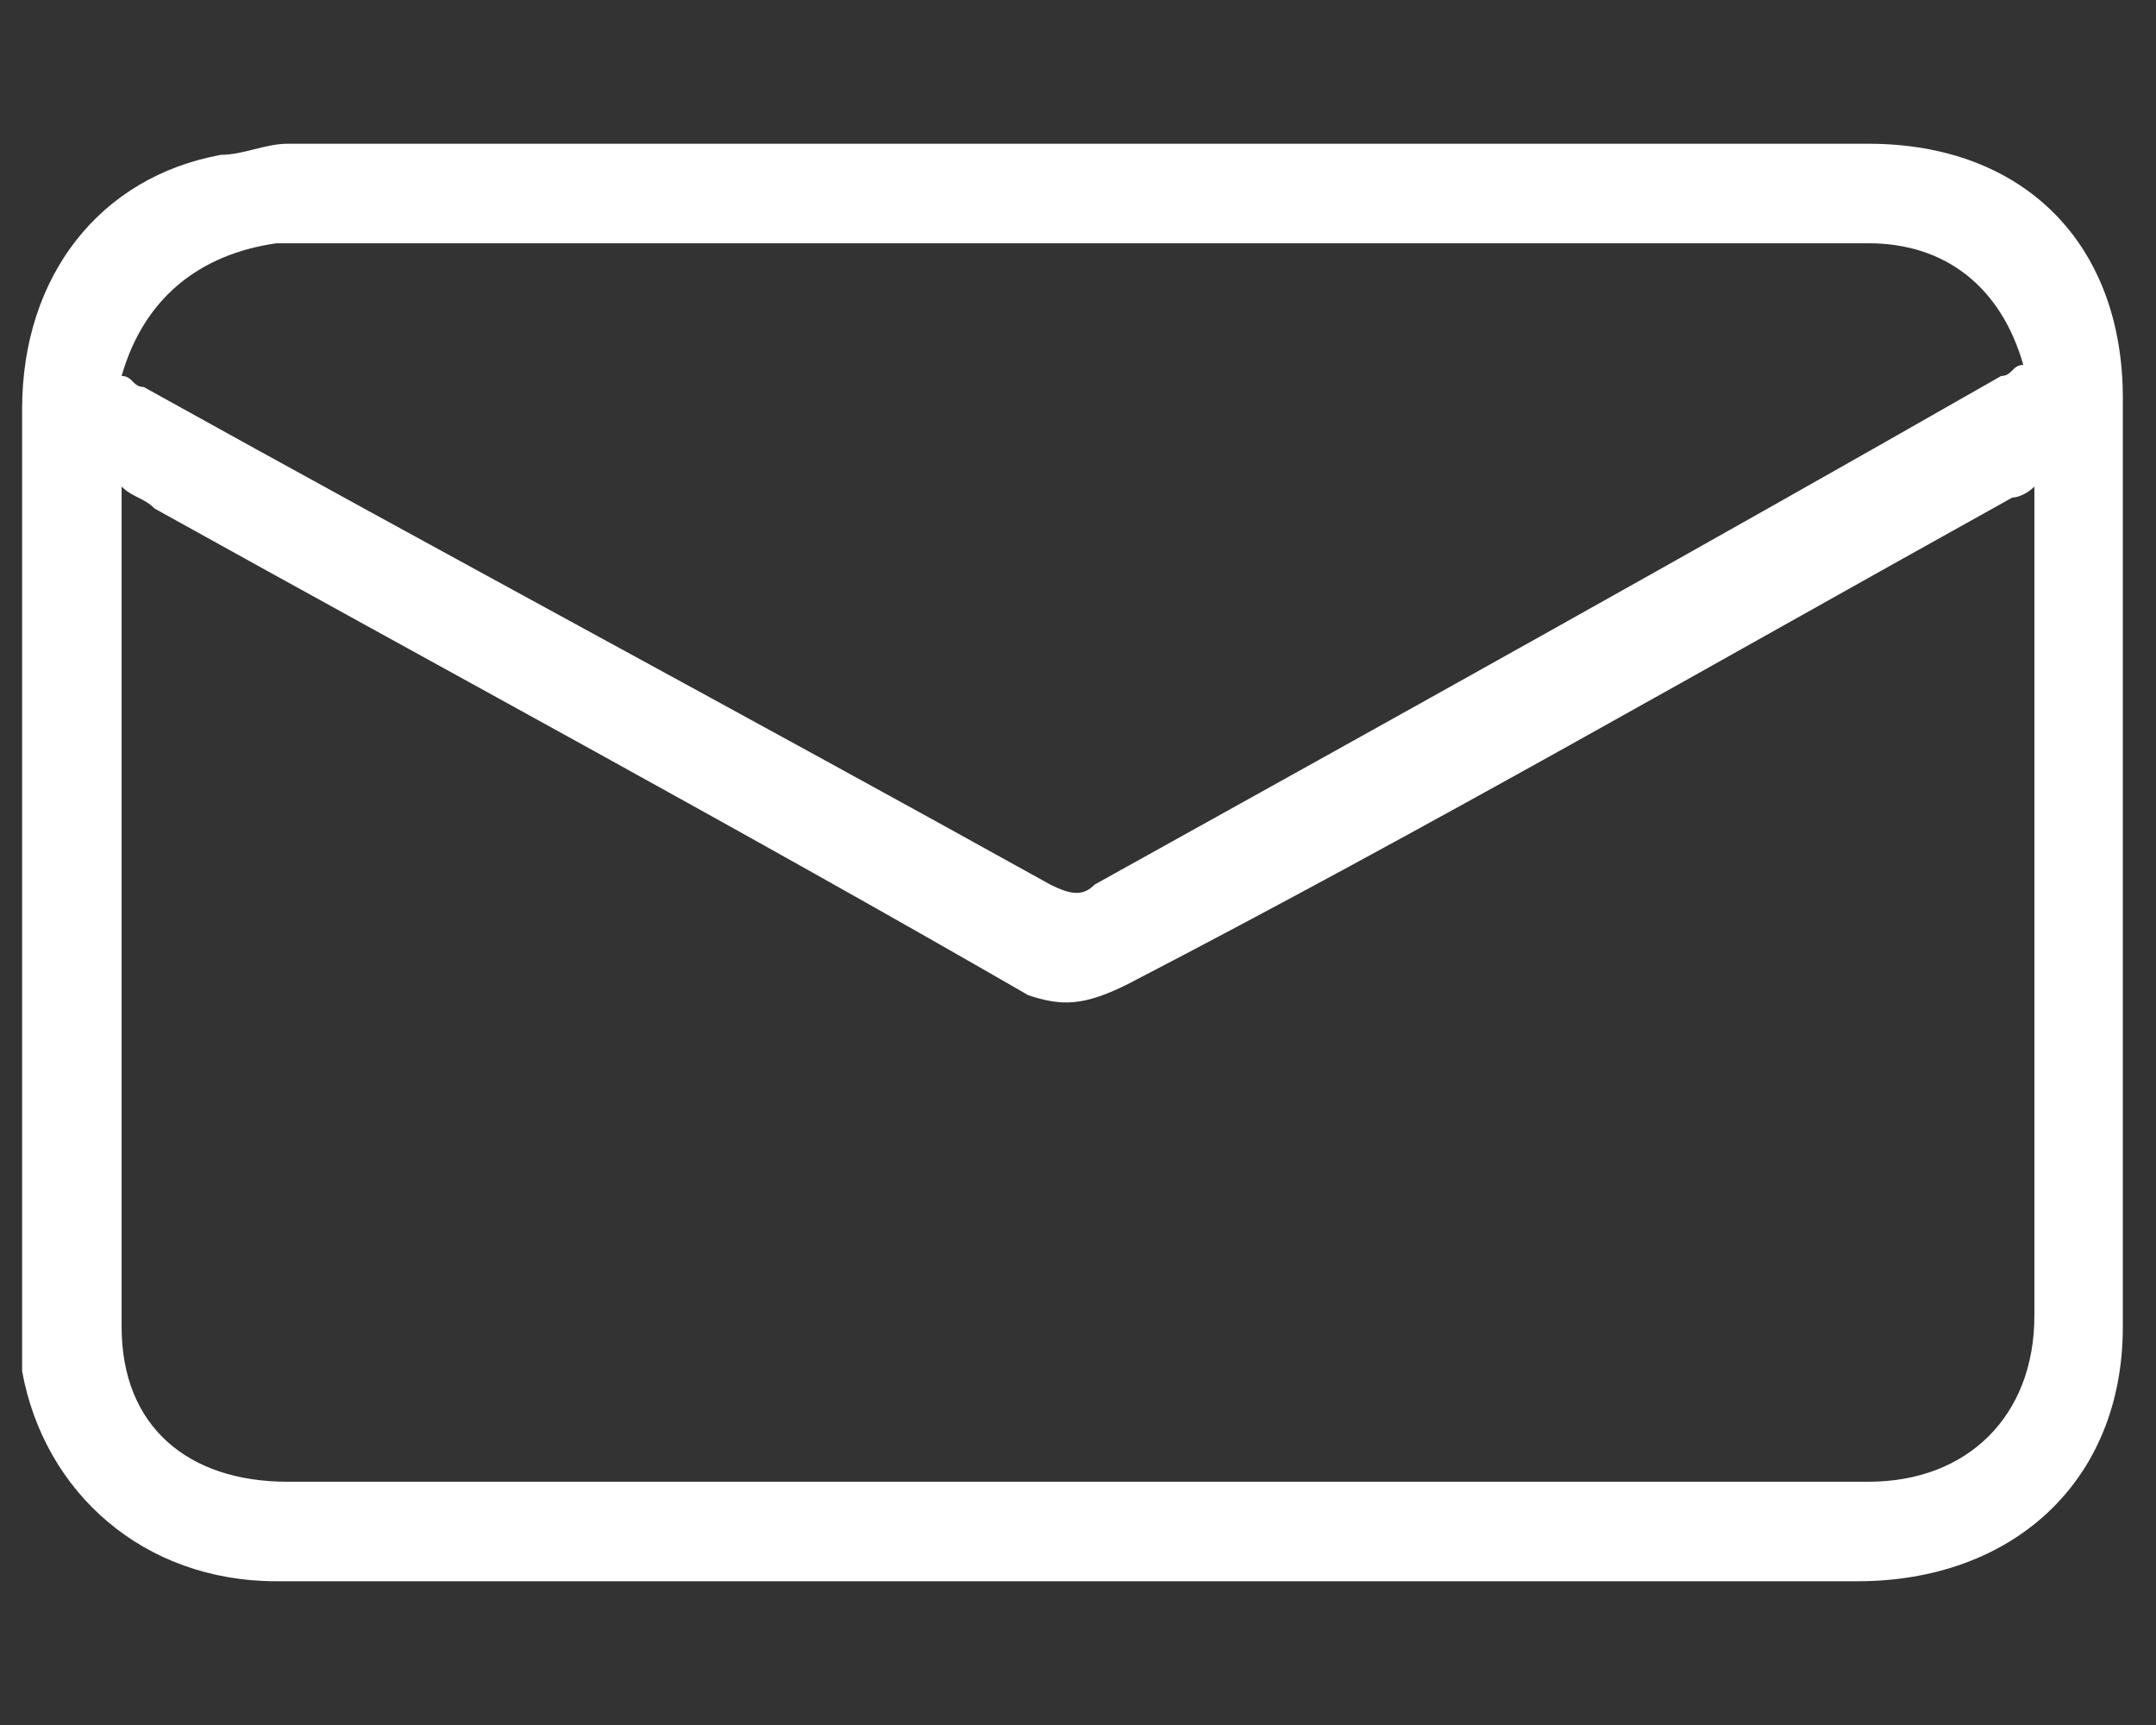
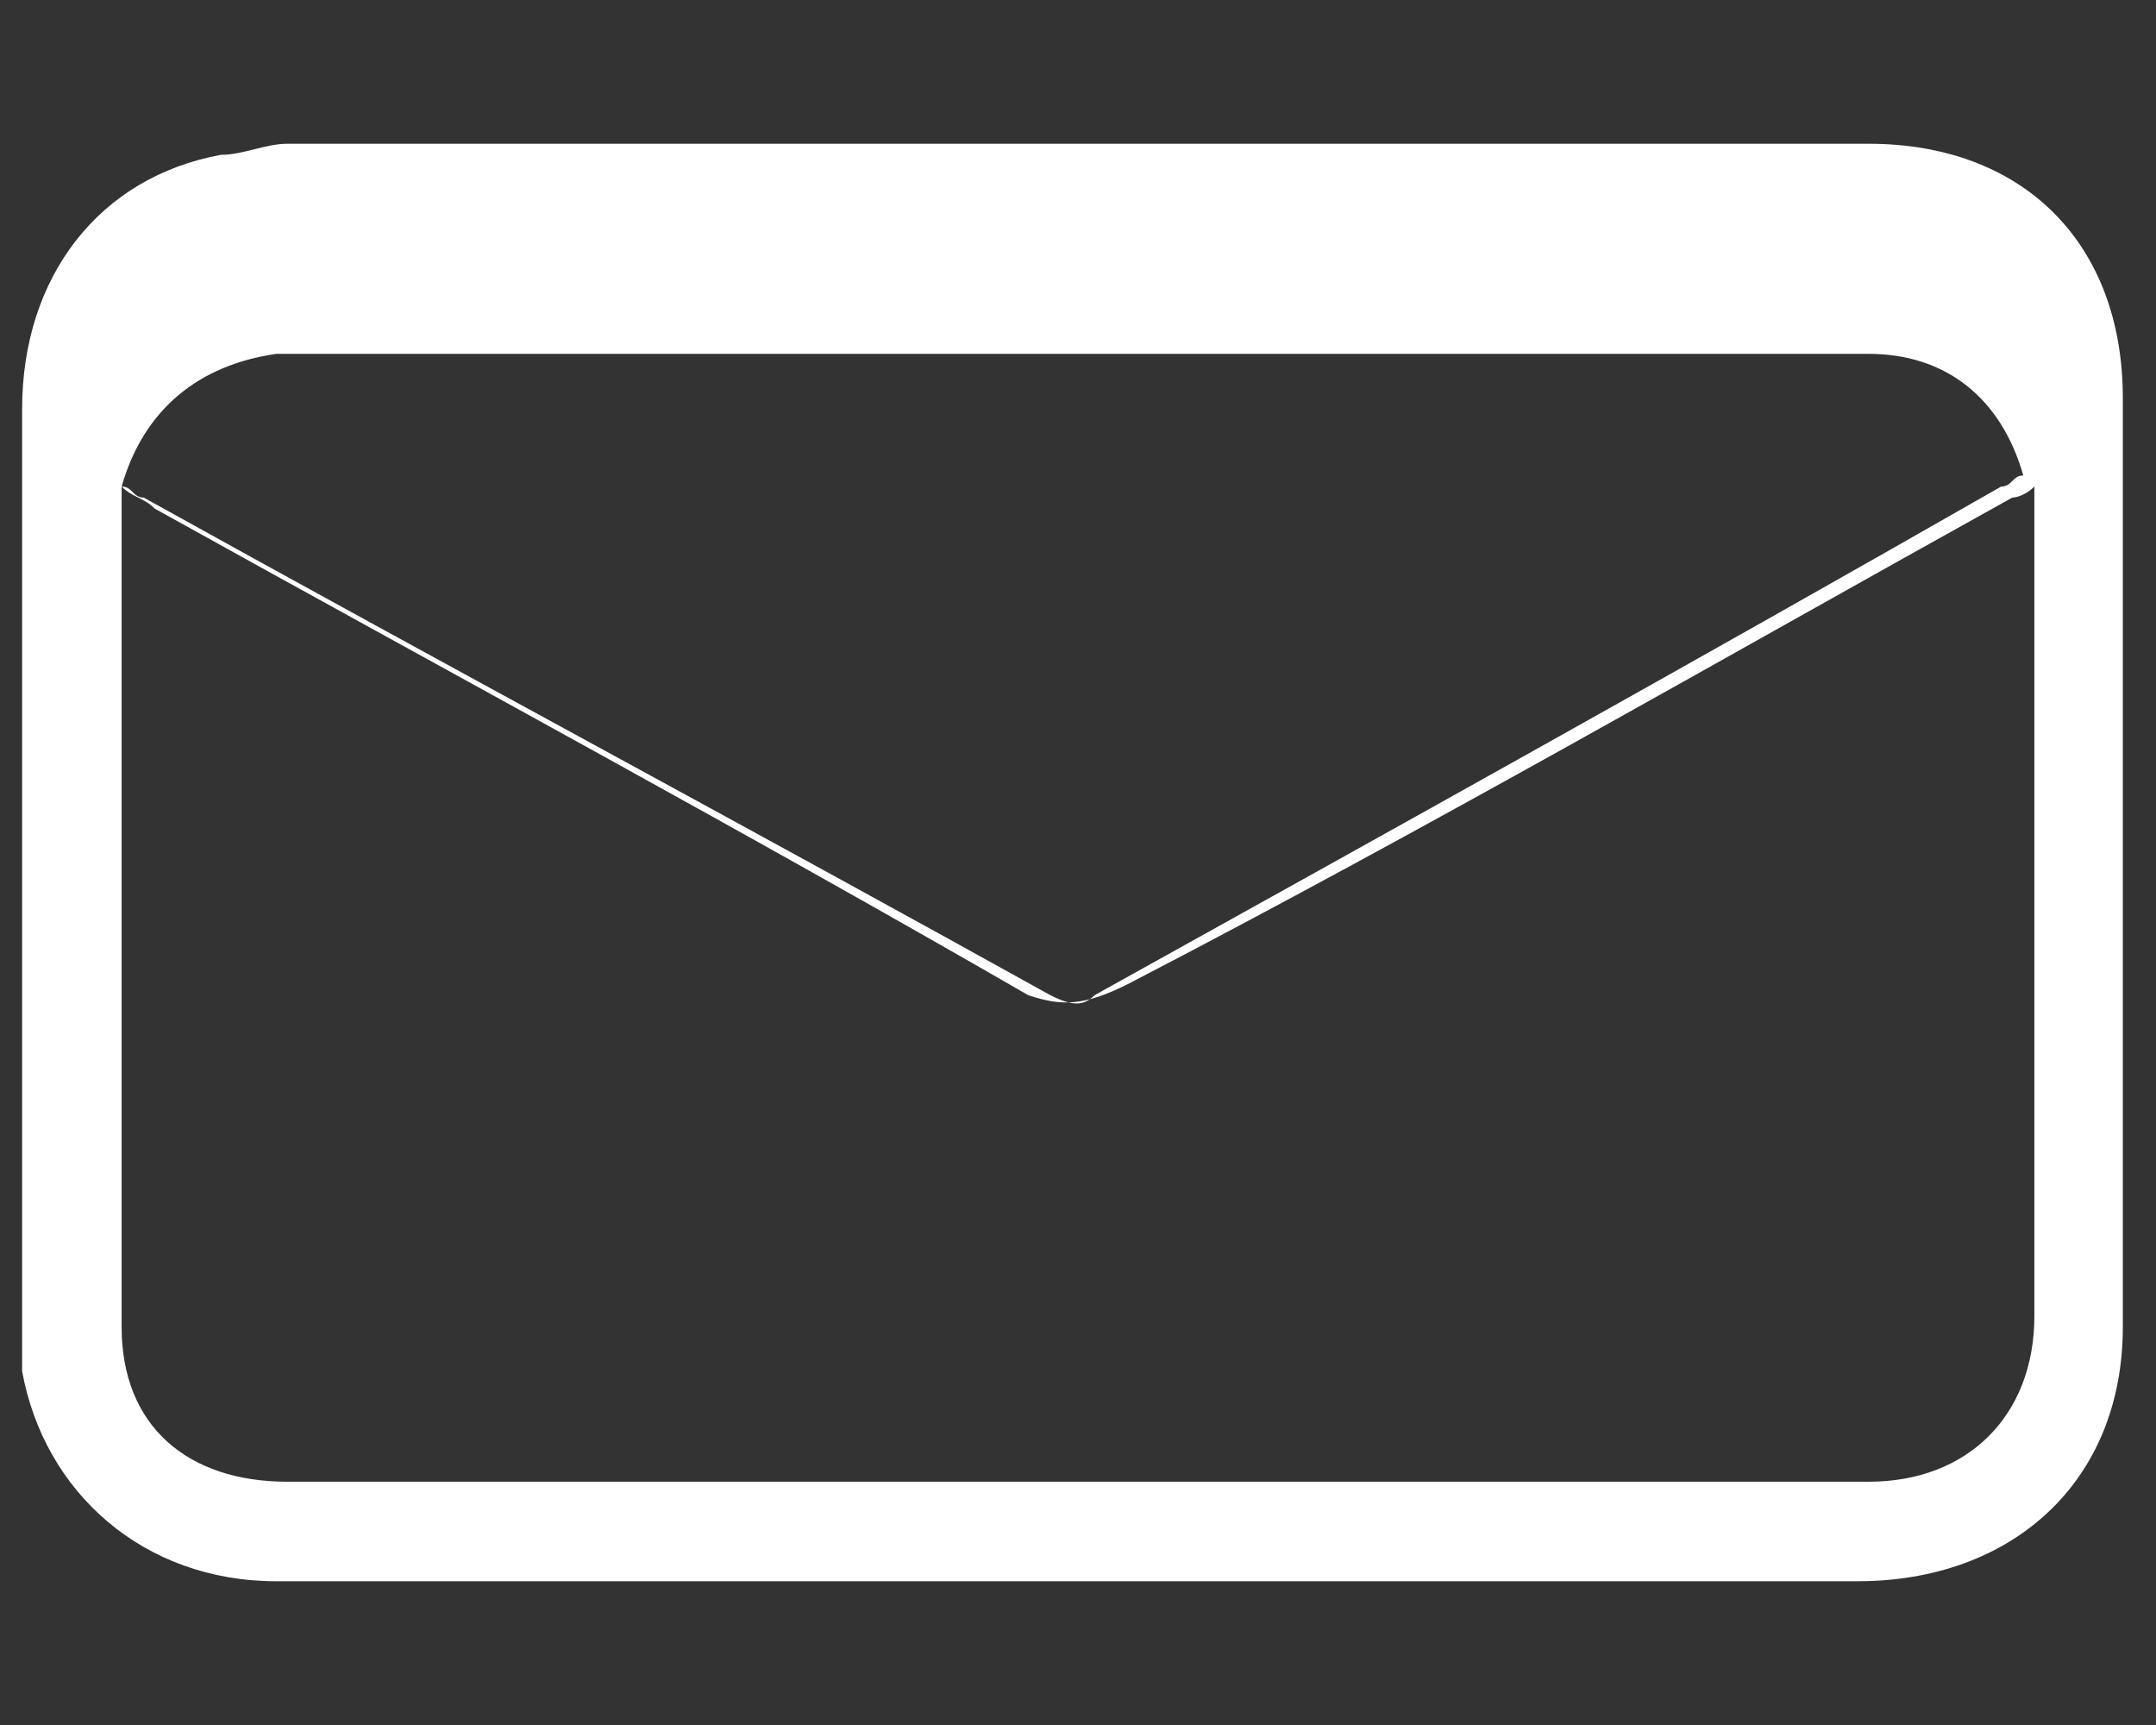
<svg xmlns="http://www.w3.org/2000/svg" enable-background="new 0 0 19.5 15.6" viewBox="0 0 19.5 15.6">
  <rect x="0" y="0" width="19.5" height="15.6" fill="#333333" stroke="none" />
-   <path d="m9.7 14.3c-2.4 0-4.8 0-7.2 0-1.2 0-2.1-.8-2.3-1.9 0-.2 0-.3 0-.5 0-2.7 0-5.5 0-8.2 0-1.2.7-2.1 1.8-2.3.2 0 .4-.1.6-.1h14.3c1.4 0 2.3.9 2.3 2.3v8.4c0 1.4-1 2.3-2.4 2.3-2.3 0-4.7 0-7.1 0zm-8.6-9.9v.2 7.4c0 .9.6 1.4 1.5 1.4h14.3c.9 0 1.5-.6 1.5-1.5 0-2.4 0-4.9 0-7.3 0-.1 0-.1 0-.2-.1.1-.2.1-.2.1-2.7 1.5-5.3 3-8 4.4-.4.2-.6.2-.9.1-2.6-1.5-5.2-2.9-7.9-4.4-.1-.1-.2-.1-.3-.2zm0-1c.1 0 .1.1.2.1 2.7 1.5 5.5 3 8.2 4.5.2.1.3.1.4 0 2.7-1.5 5.4-3 8.2-4.6.1 0 .1-.1.2-.1-.2-.7-.7-1.1-1.4-1.1-4.8 0-9.6 0-14.4 0-.7.1-1.2.5-1.4 1.2z" fill="#fff" />
+   <path d="m9.7 14.3c-2.4 0-4.8 0-7.2 0-1.2 0-2.1-.8-2.3-1.9 0-.2 0-.3 0-.5 0-2.7 0-5.5 0-8.2 0-1.2.7-2.1 1.8-2.3.2 0 .4-.1.6-.1h14.3c1.4 0 2.3.9 2.3 2.3v8.4c0 1.4-1 2.3-2.4 2.3-2.3 0-4.7 0-7.1 0zm-8.6-9.9v.2 7.4c0 .9.6 1.4 1.5 1.4h14.3c.9 0 1.5-.6 1.5-1.5 0-2.4 0-4.9 0-7.3 0-.1 0-.1 0-.2-.1.1-.2.1-.2.1-2.7 1.5-5.3 3-8 4.4-.4.2-.6.2-.9.1-2.6-1.5-5.2-2.9-7.9-4.4-.1-.1-.2-.1-.3-.2zc.1 0 .1.1.2.1 2.7 1.5 5.5 3 8.2 4.5.2.1.3.1.4 0 2.7-1.5 5.4-3 8.2-4.6.1 0 .1-.1.2-.1-.2-.7-.7-1.1-1.4-1.1-4.8 0-9.6 0-14.4 0-.7.1-1.2.5-1.4 1.2z" fill="#fff" />
</svg>